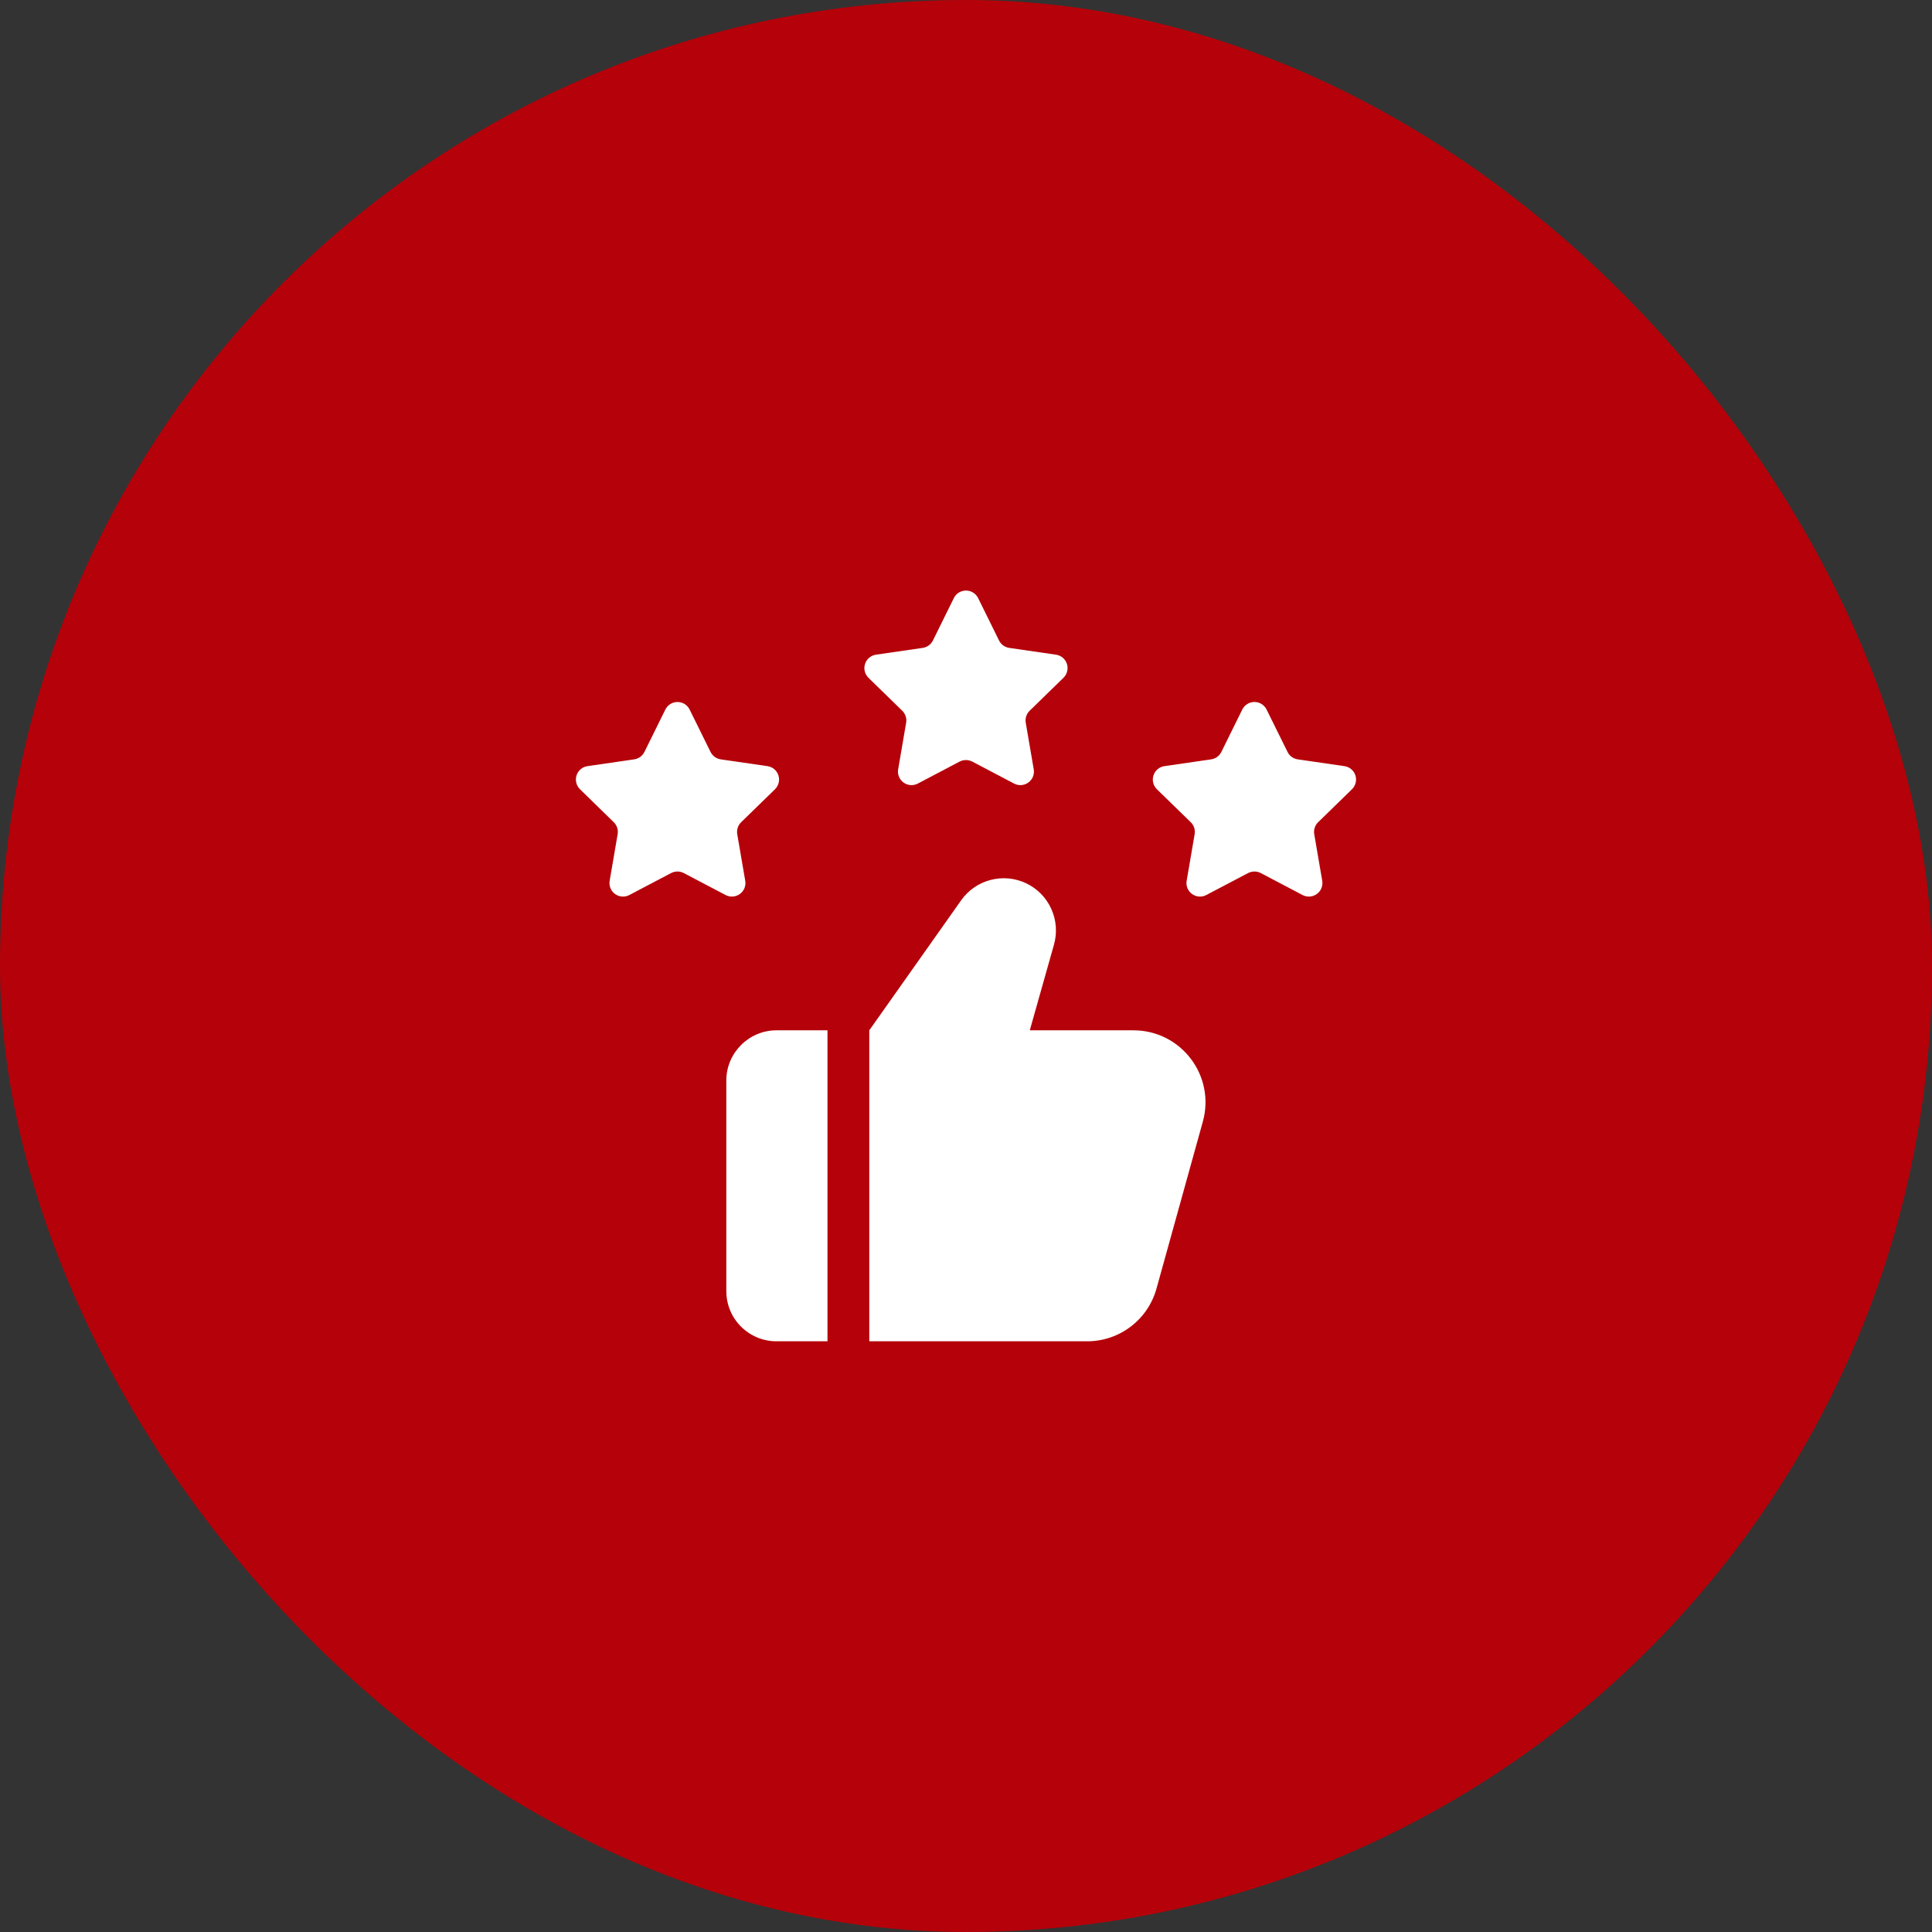
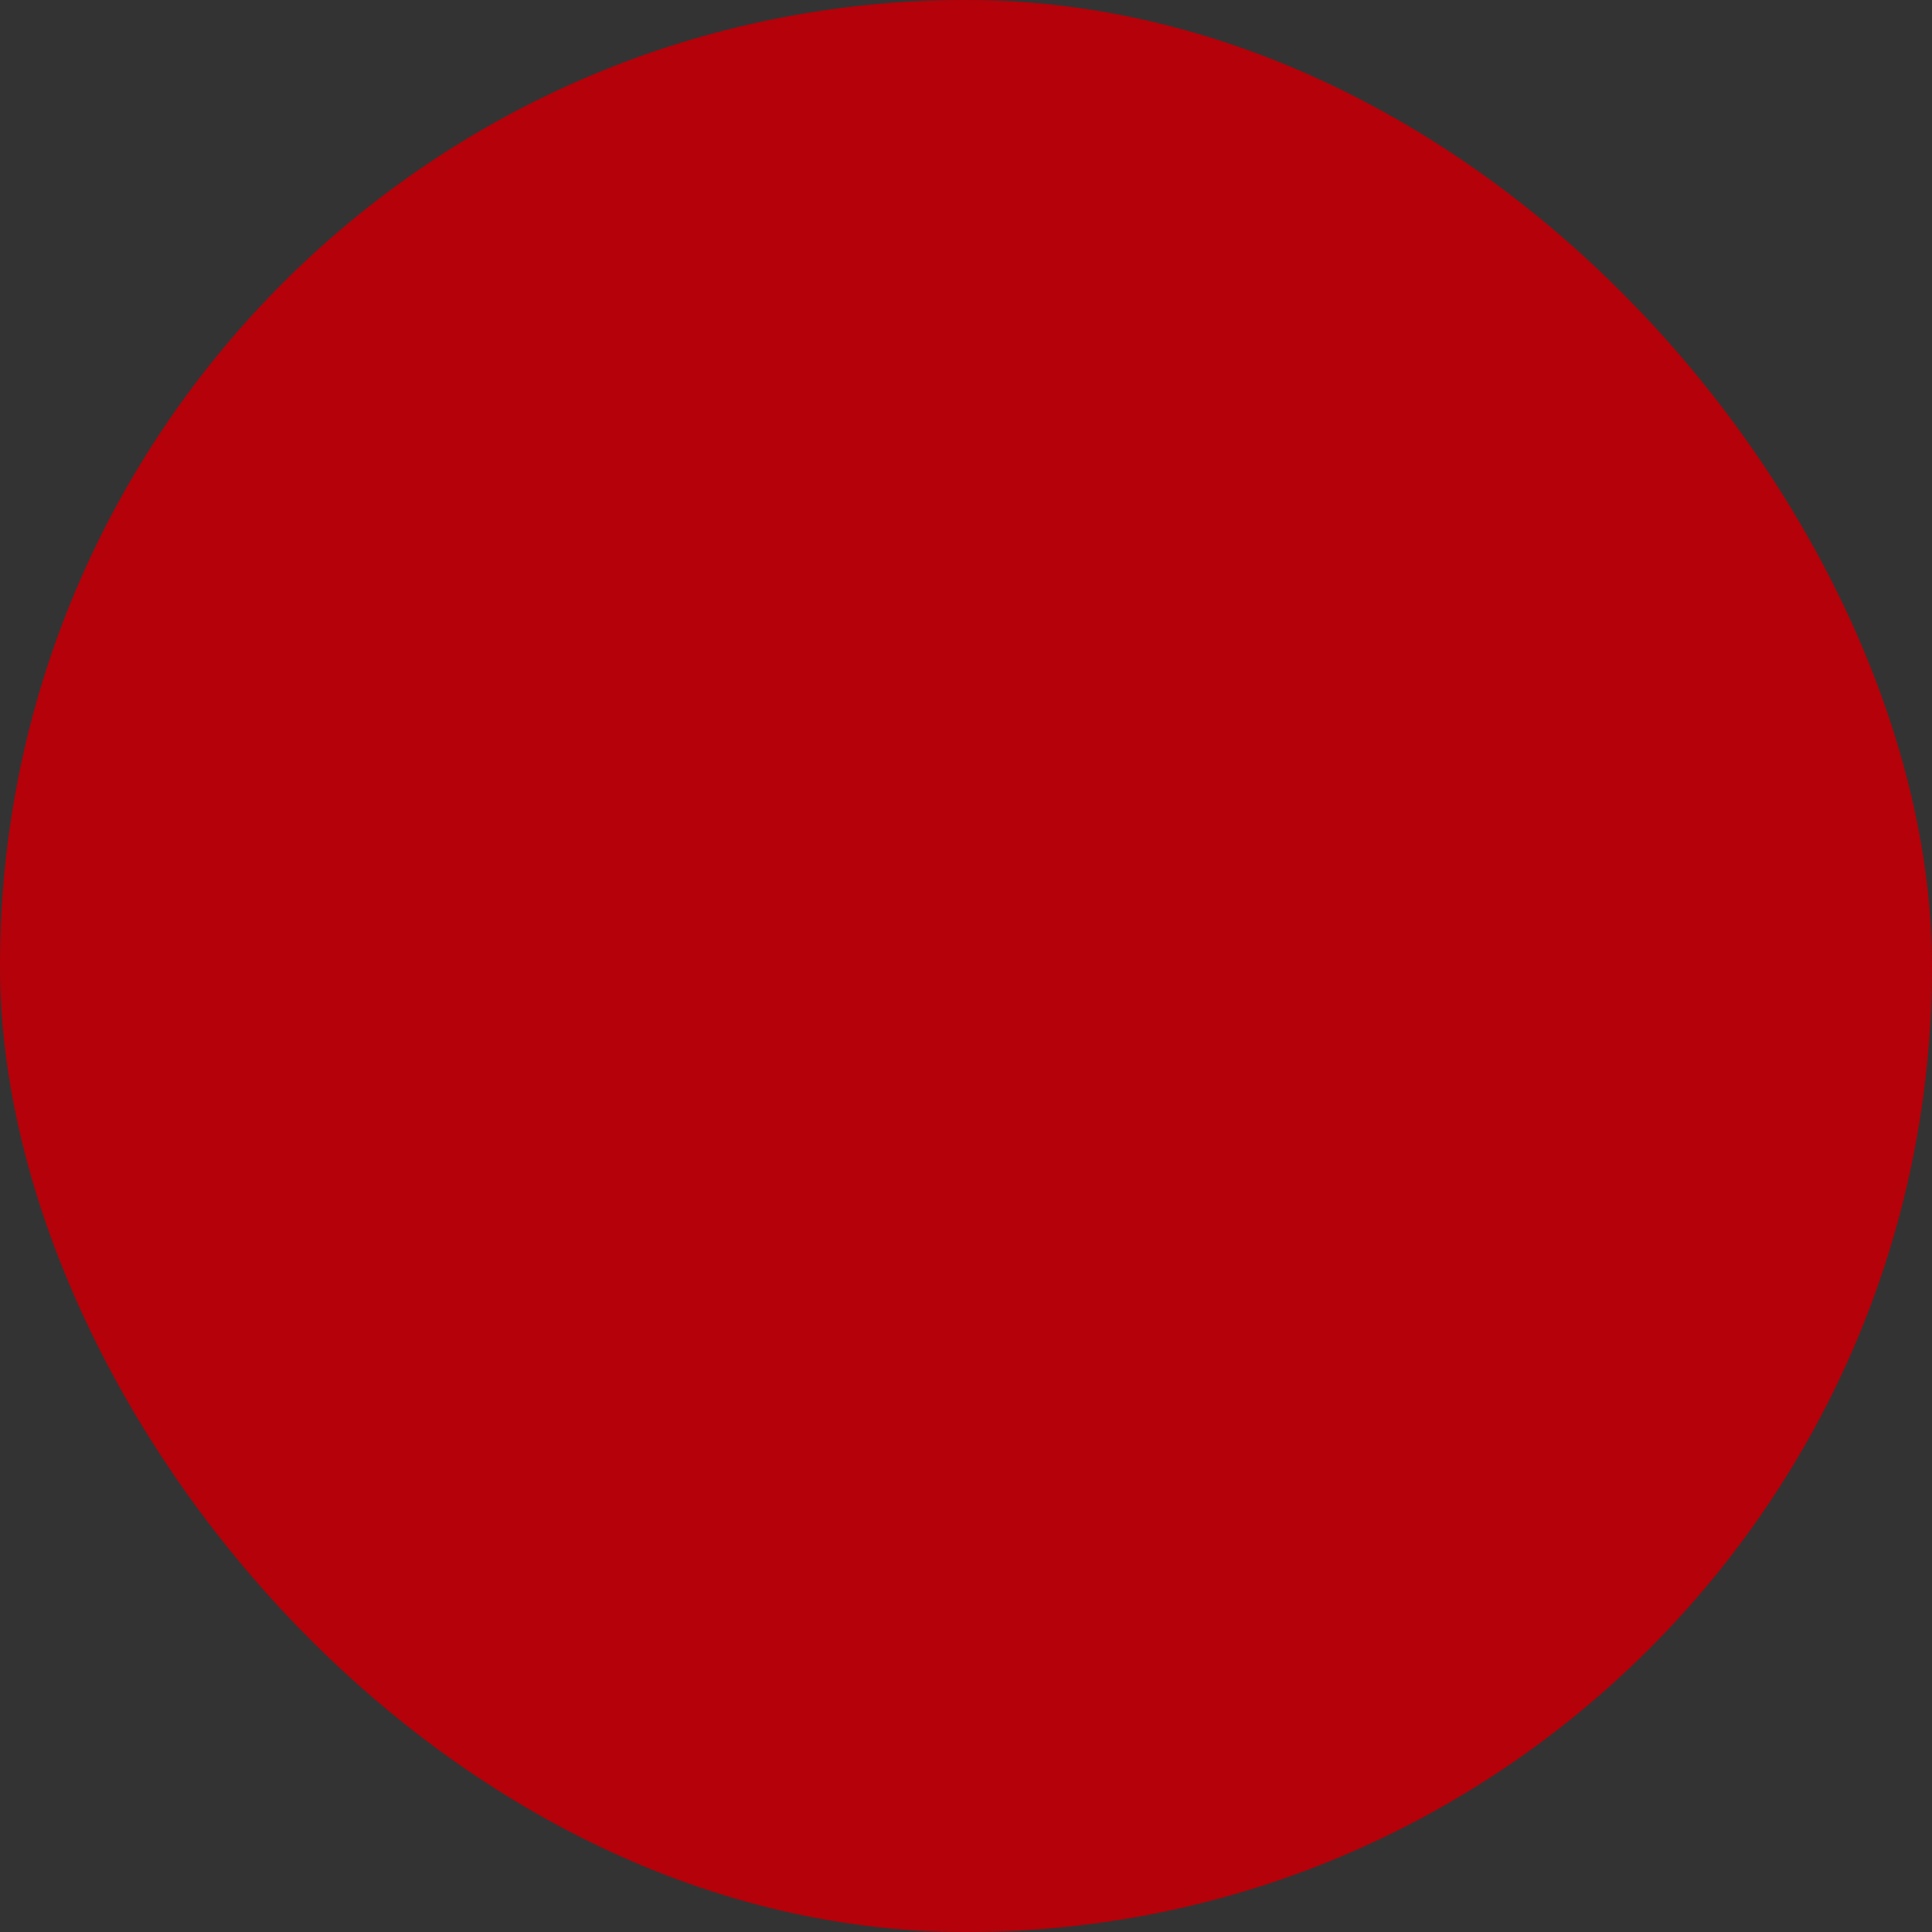
<svg xmlns="http://www.w3.org/2000/svg" width="100%" height="100%" viewBox="0 0 52 52" fill="none">
  <rect x="0" y="0" width="52" height="52" fill="#333333" stroke="none" />
  <rect width="52" height="52" rx="26" fill="#B50109" />
-   <path d="M22.272 27.731H20.899C20.157 27.731 19.549 28.338 19.549 29.081V34.751C19.549 35.501 20.157 36.101 20.899 36.101H22.272V27.731ZM32.374 30.191L31.129 34.676C31.017 35.085 30.774 35.447 30.436 35.704C30.099 35.962 29.686 36.101 29.262 36.101H23.397V27.731L25.872 24.228C26.063 23.959 26.344 23.766 26.664 23.683C26.984 23.6 27.323 23.632 27.622 23.775C27.92 23.917 28.159 24.16 28.295 24.462C28.432 24.763 28.458 25.102 28.369 25.421L27.717 27.731H30.507C31.789 27.731 32.719 28.953 32.374 30.191ZM18.561 19.097L19.124 20.238C19.15 20.291 19.189 20.337 19.237 20.372C19.284 20.407 19.34 20.429 19.398 20.438L20.658 20.621C20.725 20.631 20.788 20.659 20.84 20.703C20.892 20.747 20.93 20.804 20.951 20.869C20.972 20.933 20.975 21.002 20.958 21.068C20.942 21.134 20.908 21.194 20.86 21.242L19.948 22.13C19.906 22.171 19.874 22.222 19.856 22.278C19.838 22.334 19.833 22.394 19.843 22.452L20.058 23.706C20.07 23.773 20.062 23.842 20.037 23.905C20.011 23.968 19.968 24.022 19.913 24.062C19.858 24.102 19.793 24.126 19.726 24.131C19.658 24.136 19.59 24.122 19.53 24.09L18.403 23.498C18.351 23.471 18.293 23.457 18.234 23.457C18.175 23.457 18.116 23.471 18.064 23.498L16.938 24.09C16.878 24.122 16.81 24.136 16.742 24.131C16.674 24.126 16.609 24.102 16.554 24.062C16.499 24.022 16.456 23.968 16.431 23.905C16.405 23.842 16.398 23.773 16.409 23.706L16.624 22.452C16.634 22.394 16.63 22.334 16.612 22.278C16.593 22.222 16.562 22.171 16.519 22.13L15.61 21.242C15.561 21.194 15.527 21.134 15.511 21.068C15.494 21.002 15.497 20.933 15.518 20.869C15.539 20.804 15.577 20.747 15.629 20.703C15.681 20.659 15.744 20.631 15.811 20.621L17.07 20.438C17.129 20.429 17.184 20.406 17.232 20.372C17.28 20.337 17.319 20.291 17.345 20.238L17.908 19.097C17.938 19.037 17.985 18.985 18.042 18.949C18.1 18.913 18.167 18.895 18.235 18.895C18.302 18.895 18.369 18.913 18.427 18.949C18.484 18.985 18.531 19.037 18.561 19.097ZM26.326 16.097L26.889 17.238C26.915 17.291 26.953 17.337 27.001 17.372C27.049 17.407 27.105 17.429 27.163 17.438L28.422 17.621C28.49 17.631 28.553 17.659 28.605 17.703C28.656 17.747 28.695 17.804 28.716 17.869C28.737 17.933 28.739 18.002 28.723 18.068C28.707 18.134 28.673 18.194 28.624 18.242L27.713 19.13C27.671 19.171 27.639 19.222 27.621 19.278C27.602 19.334 27.598 19.394 27.608 19.452L27.823 20.706C27.835 20.773 27.827 20.842 27.802 20.905C27.776 20.968 27.733 21.022 27.678 21.062C27.623 21.102 27.558 21.126 27.49 21.131C27.422 21.136 27.355 21.122 27.294 21.09L26.168 20.498C26.116 20.471 26.058 20.457 25.998 20.457C25.939 20.457 25.881 20.471 25.829 20.498L24.703 21.09C24.642 21.122 24.575 21.136 24.507 21.131C24.439 21.126 24.374 21.102 24.319 21.062C24.264 21.022 24.221 20.968 24.195 20.905C24.17 20.842 24.162 20.773 24.174 20.706L24.389 19.452C24.399 19.394 24.395 19.334 24.376 19.278C24.358 19.222 24.326 19.171 24.284 19.13L23.374 18.242C23.326 18.194 23.291 18.134 23.275 18.068C23.259 18.002 23.262 17.933 23.283 17.869C23.304 17.804 23.342 17.747 23.394 17.703C23.446 17.659 23.509 17.631 23.576 17.621L24.835 17.438C24.894 17.429 24.949 17.407 24.997 17.372C25.045 17.337 25.084 17.291 25.11 17.238L25.673 16.097C25.703 16.037 25.75 15.985 25.807 15.949C25.865 15.914 25.931 15.895 25.999 15.895C26.067 15.895 26.134 15.914 26.191 15.949C26.249 15.985 26.295 16.037 26.326 16.097ZM34.09 19.097L34.654 20.238C34.68 20.291 34.718 20.337 34.766 20.372C34.814 20.407 34.87 20.429 34.928 20.438L36.187 20.621C36.254 20.631 36.317 20.659 36.369 20.703C36.421 20.747 36.46 20.804 36.481 20.869C36.502 20.933 36.504 21.002 36.488 21.068C36.472 21.134 36.437 21.194 36.389 21.242L35.478 22.13C35.435 22.171 35.404 22.222 35.386 22.278C35.367 22.334 35.363 22.394 35.373 22.452L35.588 23.706C35.599 23.773 35.592 23.842 35.566 23.905C35.541 23.968 35.498 24.022 35.443 24.062C35.388 24.102 35.323 24.126 35.255 24.131C35.187 24.136 35.119 24.122 35.059 24.09L33.933 23.498C33.88 23.471 33.822 23.457 33.763 23.457C33.704 23.457 33.646 23.471 33.594 23.498L32.467 24.09C32.407 24.122 32.339 24.136 32.271 24.131C32.204 24.126 32.139 24.102 32.084 24.062C32.029 24.022 31.986 23.968 31.96 23.905C31.935 23.842 31.927 23.773 31.939 23.706L32.154 22.452C32.164 22.394 32.159 22.334 32.141 22.278C32.123 22.222 32.091 22.171 32.049 22.13L31.137 21.242C31.089 21.194 31.055 21.134 31.038 21.068C31.022 21.002 31.025 20.933 31.046 20.869C31.067 20.804 31.105 20.747 31.157 20.703C31.209 20.659 31.272 20.631 31.339 20.621L32.599 20.438C32.657 20.429 32.712 20.407 32.76 20.372C32.808 20.337 32.847 20.291 32.873 20.238L33.436 19.097C33.466 19.036 33.513 18.985 33.571 18.949C33.628 18.913 33.695 18.894 33.763 18.894C33.831 18.894 33.898 18.913 33.956 18.949C34.014 18.985 34.06 19.036 34.09 19.097Z" fill="white" />
</svg>